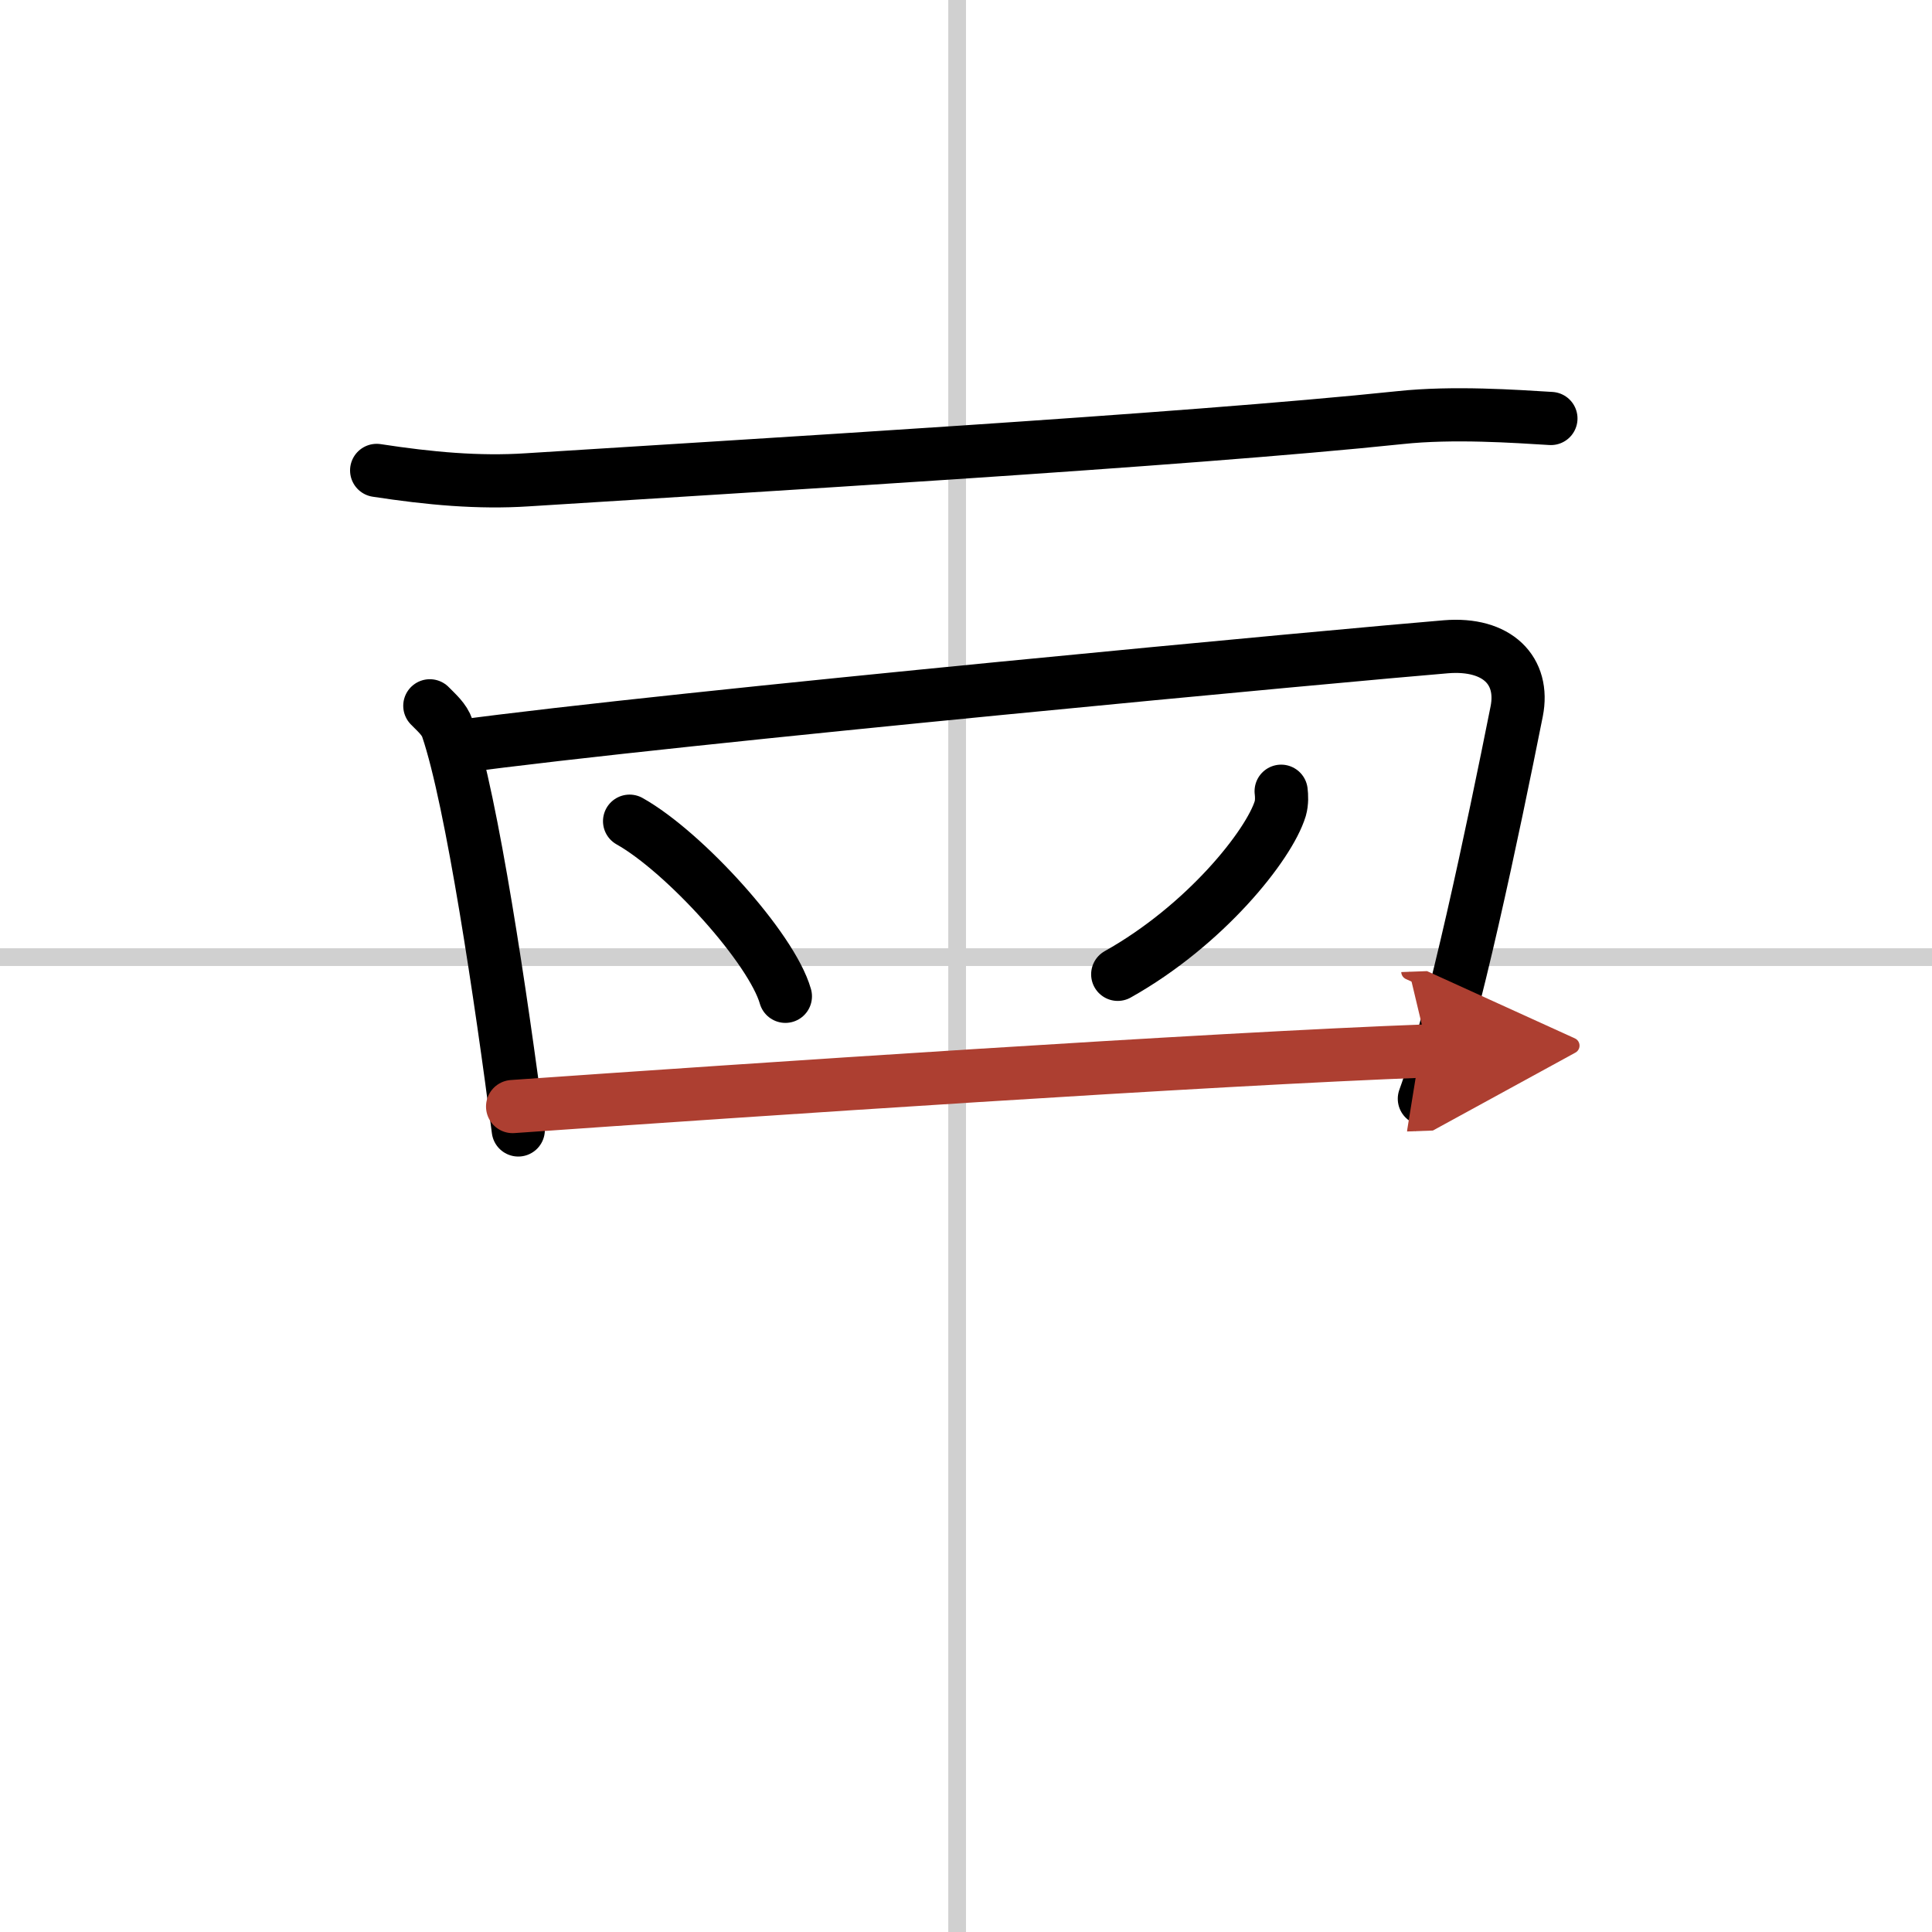
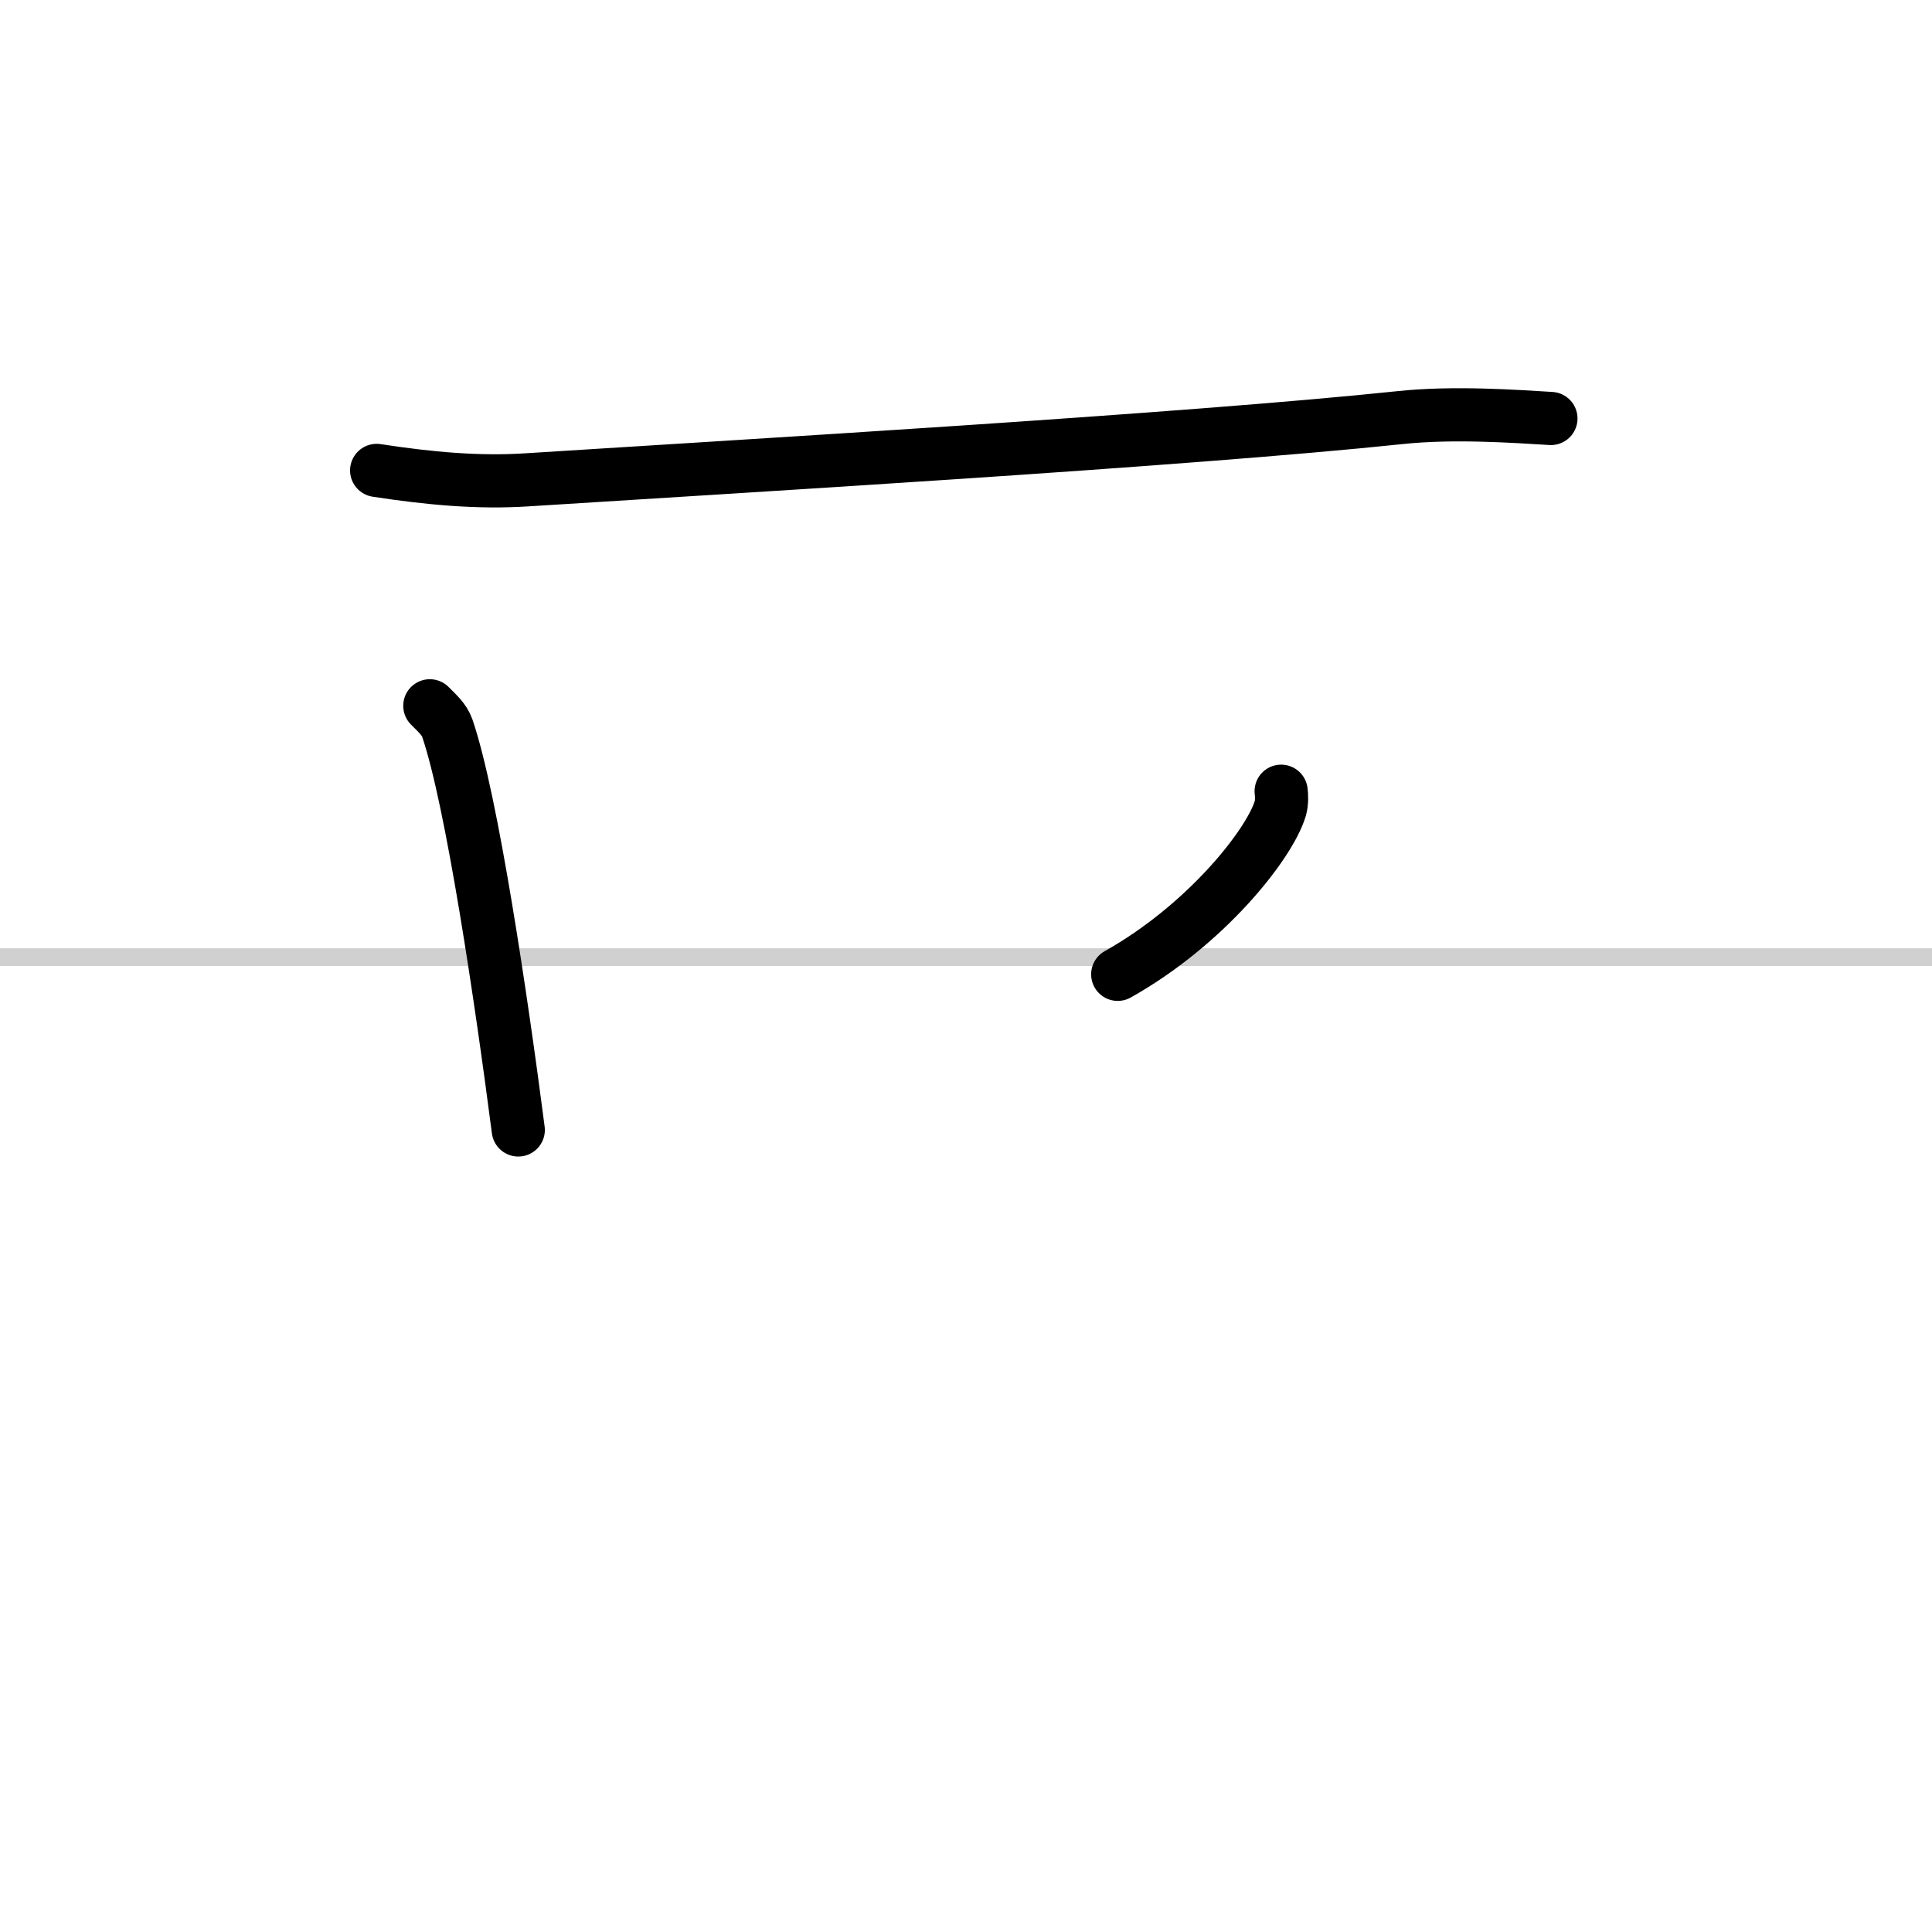
<svg xmlns="http://www.w3.org/2000/svg" width="400" height="400" viewBox="0 0 109 109">
  <defs>
    <marker id="a" markerWidth="4" orient="auto" refX="1" refY="5" viewBox="0 0 10 10">
      <polyline points="0 0 10 5 0 10 1 5" fill="#ad3f31" stroke="#ad3f31" />
    </marker>
  </defs>
  <g fill="none" stroke="#000" stroke-linecap="round" stroke-linejoin="round" stroke-width="3">
    <rect width="100%" height="100%" fill="#fff" stroke="#fff" />
-     <line x1="54" x2="54" y2="109" stroke="#d0d0d0" stroke-width="1" />
    <line x2="109" y1="54" y2="54" stroke="#d0d0d0" stroke-width="1" />
    <path d="m21.25 26.54c3 0.46 5.75 0.71 8.5 0.53 11.73-0.75 37.08-2.23 49.25-3.51 3-0.32 6.5-0.07 8.5 0.05" />
    <path d="m24.25 39.82c0.4 0.41 0.81 0.75 0.99 1.27 1.39 4.08 3.05 15.33 4 22.66" />
-     <path d="m25.74 42.14c12.01-1.64 51.14-5.27 55.83-5.65 2.92-0.24 4.45 1.36 4 3.64-1.32 6.62-3.57 17.37-5.21 21.86" />
-     <path d="m35.52 46.33c3.1 1.74 8.02 7.17 8.79 9.88" />
    <path d="m72.28 44.64c0.03 0.24 0.05 0.63-0.05 0.98-0.63 2.06-4.23 6.58-9.17 9.35" />
-     <path d="m28.92 62.43c13.1-0.92 39.41-2.69 51.65-3.14" marker-end="url(#a)" stroke="#ad3f31" />
  </g>
</svg>